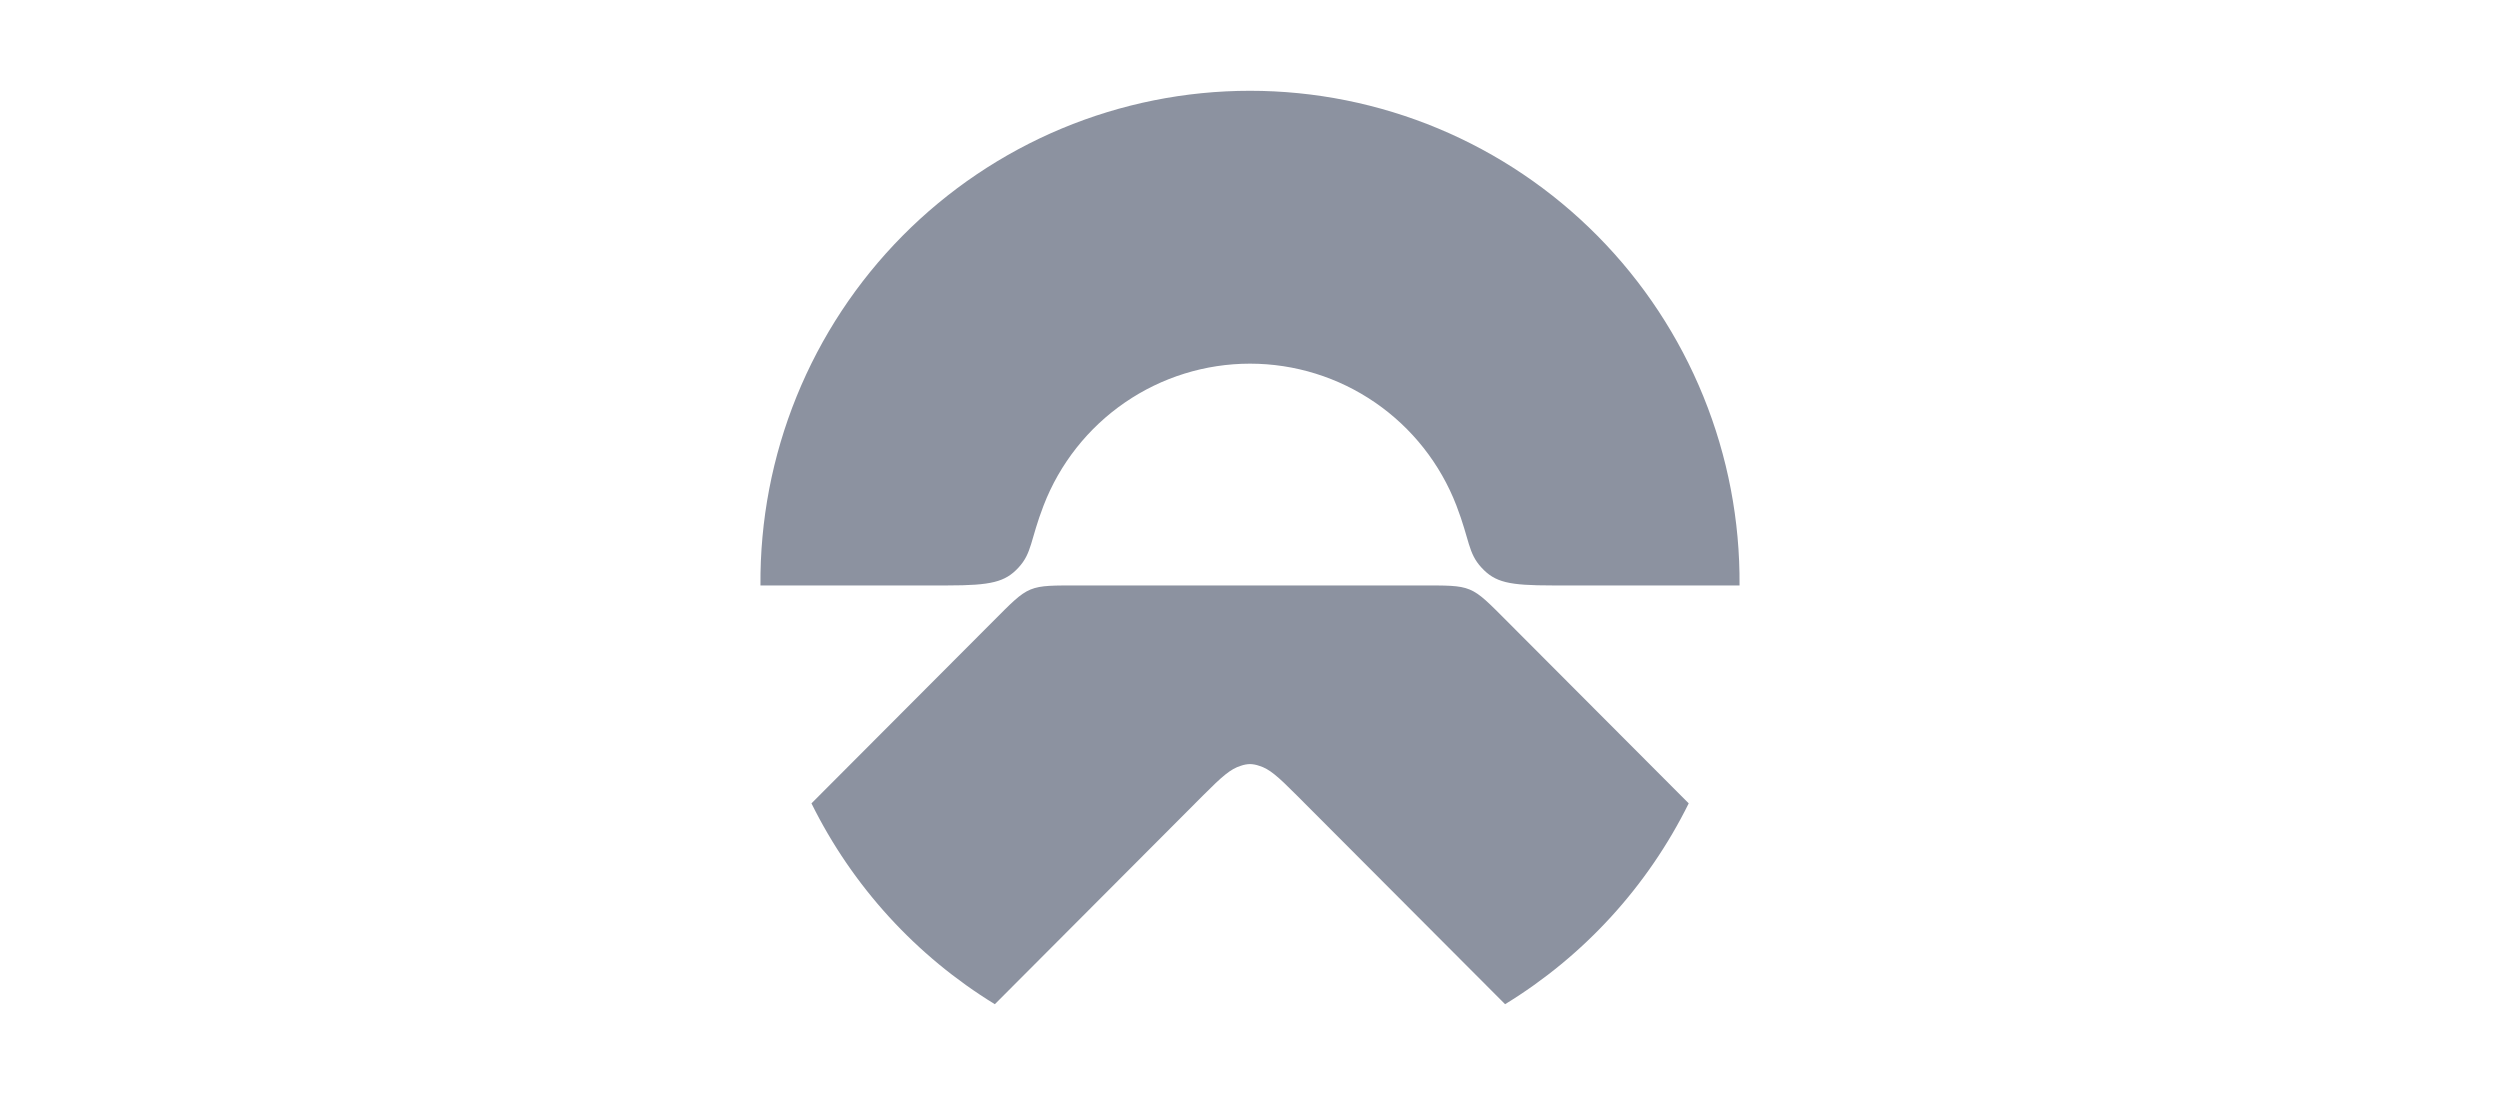
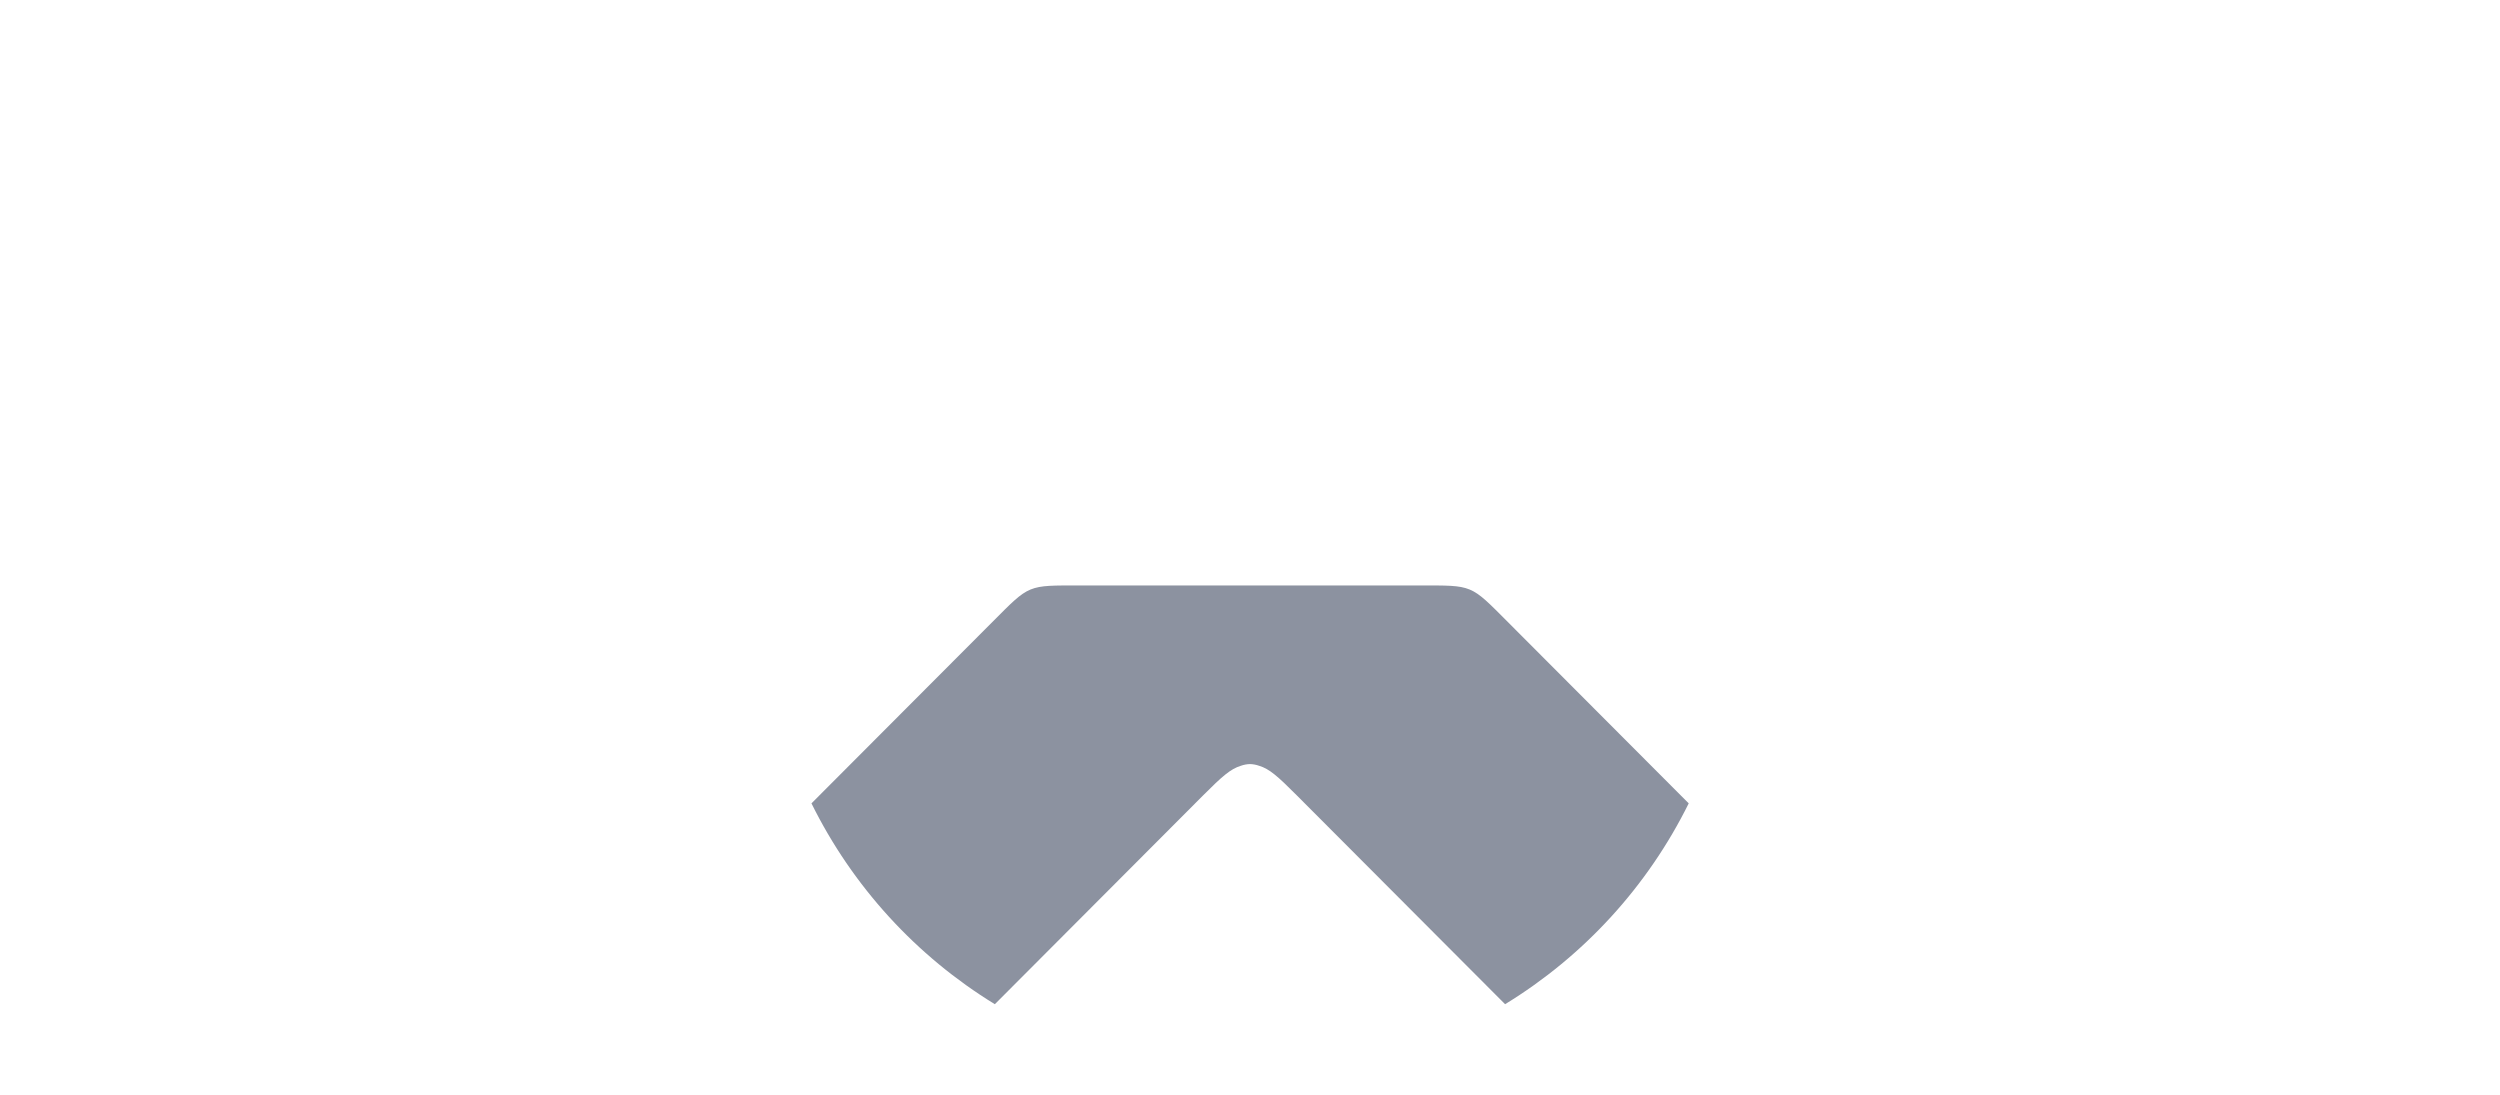
<svg xmlns="http://www.w3.org/2000/svg" xmlns:ns1="http://vectornator.io" height="100%" stroke-miterlimit="10" style="fill-rule:nonzero;clip-rule:evenodd;stroke-linecap:round;stroke-linejoin:round;" version="1.1" viewBox="0 0 183.376 80.318" width="100%" xml:space="preserve">
  <defs />
  <g id="Layer-1" ns1:layerName="Layer 1">
    <g opacity="1" ns1:layerName="Group 1">
      <path d="M123.868 58.927L110.6 45.625C107.827 42.846 108.063 42.944 104.136 42.944L79.253 42.944C75.323 42.944 75.56 42.848 72.789 45.625L59.521 58.927C62.529 65.011 67.192 70.118 72.972 73.659L88.255 58.337C89.646 56.943 90.261 56.402 91.017 56.17C91.232 56.094 91.457 56.051 91.685 56.045C91.913 56.051 92.139 56.093 92.354 56.17C93.11 56.393 93.725 56.943 95.116 58.337L110.399 73.659C116.186 70.121 120.855 65.014 123.868 58.927Z" fill="#8c92a0" fill-rule="nonzero" opacity="1" stroke="none" ns1:layerName="path" />
-       <path d="M74.703 41.637C75.706 40.553 75.566 39.626 76.546 37.083C77.727 34.019 79.806 31.385 82.508 29.527C85.211 27.669 88.411 26.675 91.688 26.675C94.965 26.675 98.165 27.669 100.867 29.527C103.57 31.385 105.648 34.019 106.829 37.083C107.81 39.635 107.67 40.553 108.671 41.637C109.671 42.721 110.677 42.942 113.859 42.942L127.596 42.942C127.633 38.191 126.732 33.479 124.944 29.079C123.156 24.678 120.517 20.676 117.179 17.303C113.841 13.931 109.87 11.253 105.495 9.426C101.12 7.6 96.427 6.659 91.688 6.659C86.948 6.659 82.256 7.6 77.881 9.426C73.506 11.253 69.534 13.931 66.196 17.303C62.858 20.676 60.219 24.678 58.431 29.079C56.644 33.479 55.742 38.191 55.78 42.942L69.51 42.942C72.704 42.942 73.729 42.692 74.703 41.637Z" fill="#8c92a0" fill-rule="nonzero" opacity="1" stroke="none" ns1:layerName="path" />
    </g>
  </g>
</svg>